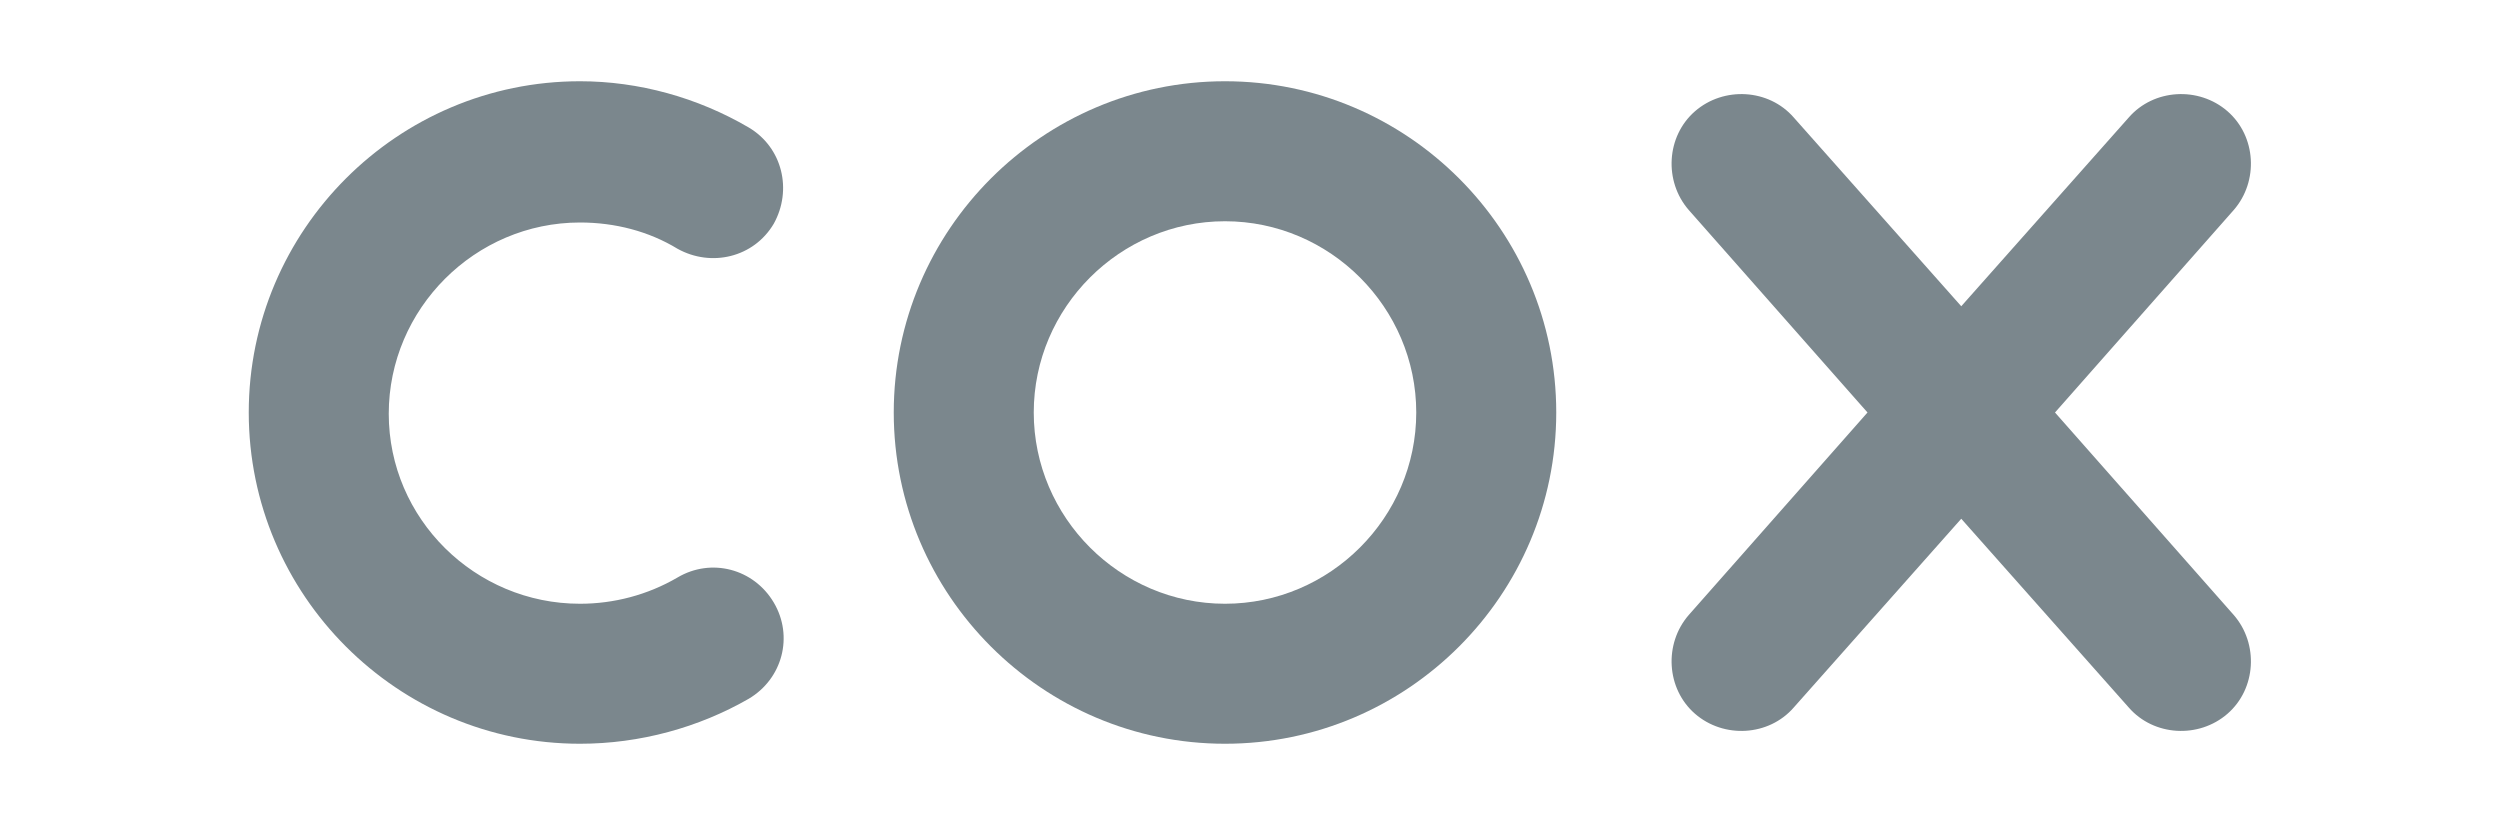
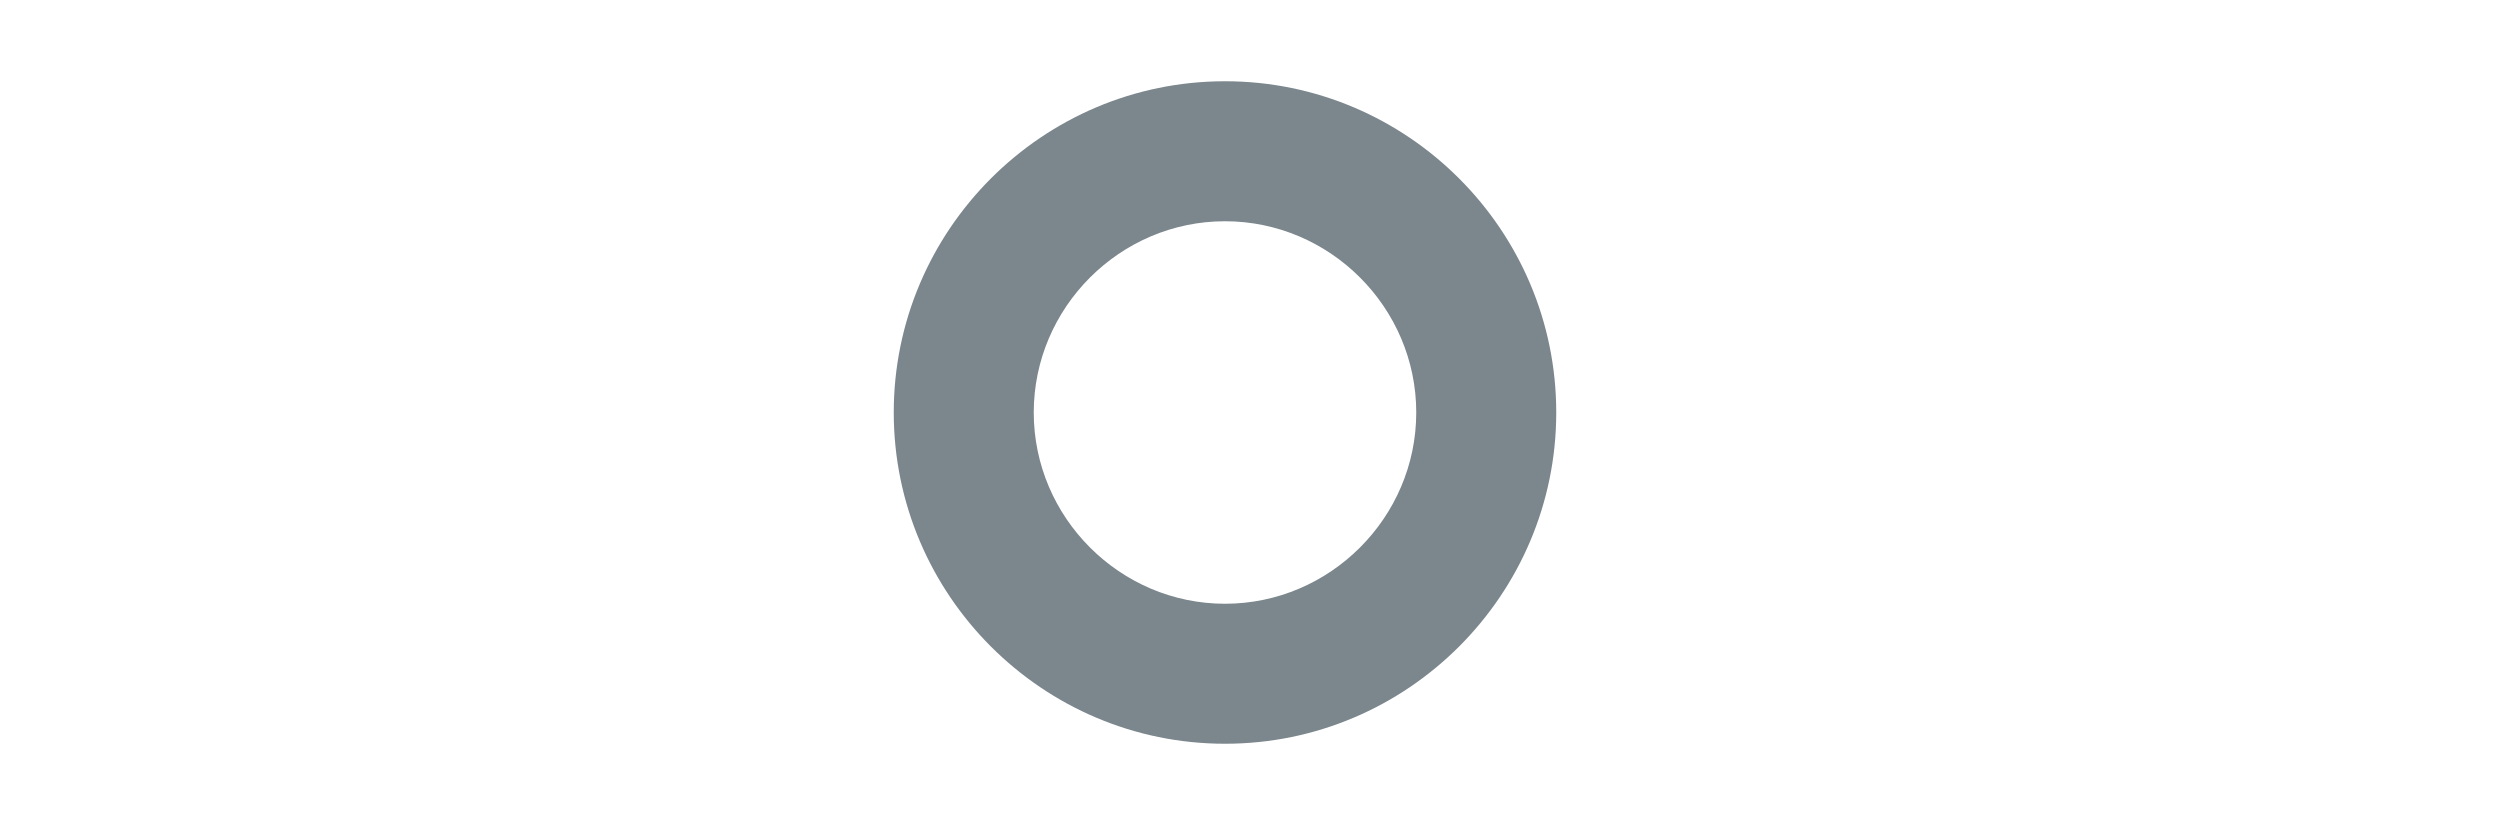
<svg xmlns="http://www.w3.org/2000/svg" version="1.1" x="0px" y="0px" viewBox="0 0 200 66" enable-background="new 0 0 200 66" xml:space="preserve">
  <g id="Cox_-_dark">
-     <path fill="#7B878D" d="M164.4,33l14.3-16.2c2-2.3,1.8-5.9-0.5-7.9c-2.3-2-5.9-1.8-7.9,0.5l-13.4,15.1L143.5,9.4    c-2-2.3-5.6-2.5-7.9-0.5c-2.3,2-2.5,5.6-0.5,7.9L149.4,33l-14.3,16.2c-2,2.3-1.8,5.9,0.5,7.9c2.3,2,5.9,1.8,7.9-0.5l13.4-15.1    l13.4,15.1c2,2.3,5.6,2.5,7.9,0.5c2.3-2,2.5-5.6,0.5-7.9L164.4,33z" />
    <path fill="#7B878D" d="M98,59.5c-14.6,0-26.5-11.9-26.5-26.5S83.4,6.5,98,6.5c14.6,0,26.5,11.9,26.5,26.5S112.6,59.5,98,59.5    L98,59.5z M98,17.7c-8.4,0-15.3,6.9-15.3,15.3c0,8.4,6.9,15.3,15.3,15.3c8.4,0,15.3-6.9,15.3-15.3S106.4,17.7,98,17.7L98,17.7z" />
-     <path fill="#7B878D" d="M46.4,59.5c-14.6,0-26.5-11.9-26.5-26.5S31.8,6.5,46.4,6.5c4.7,0,9.4,1.3,13.5,3.7c2.7,1.6,3.5,5,2,7.7    c-1.6,2.7-5,3.5-7.7,2c-2.3-1.4-5-2.1-7.8-2.1c-8.4,0-15.3,6.9-15.3,15.3S38,48.3,46.4,48.3c2.7,0,5.4-0.7,7.8-2.1    c2.7-1.6,6.1-0.7,7.7,2c1.6,2.7,0.7,6.1-2,7.7C55.9,58.2,51.2,59.5,46.4,59.5L46.4,59.5z" />
  </g>
</svg>